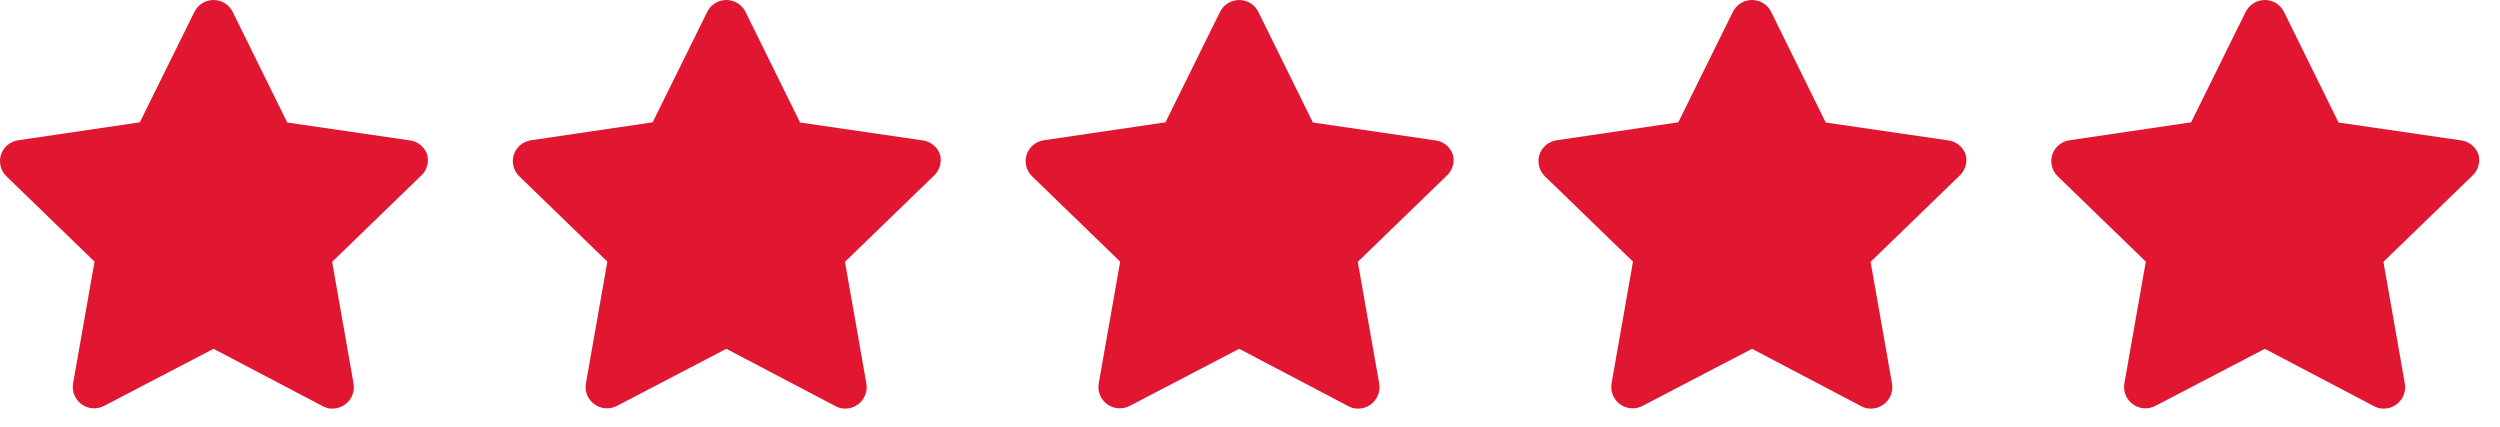
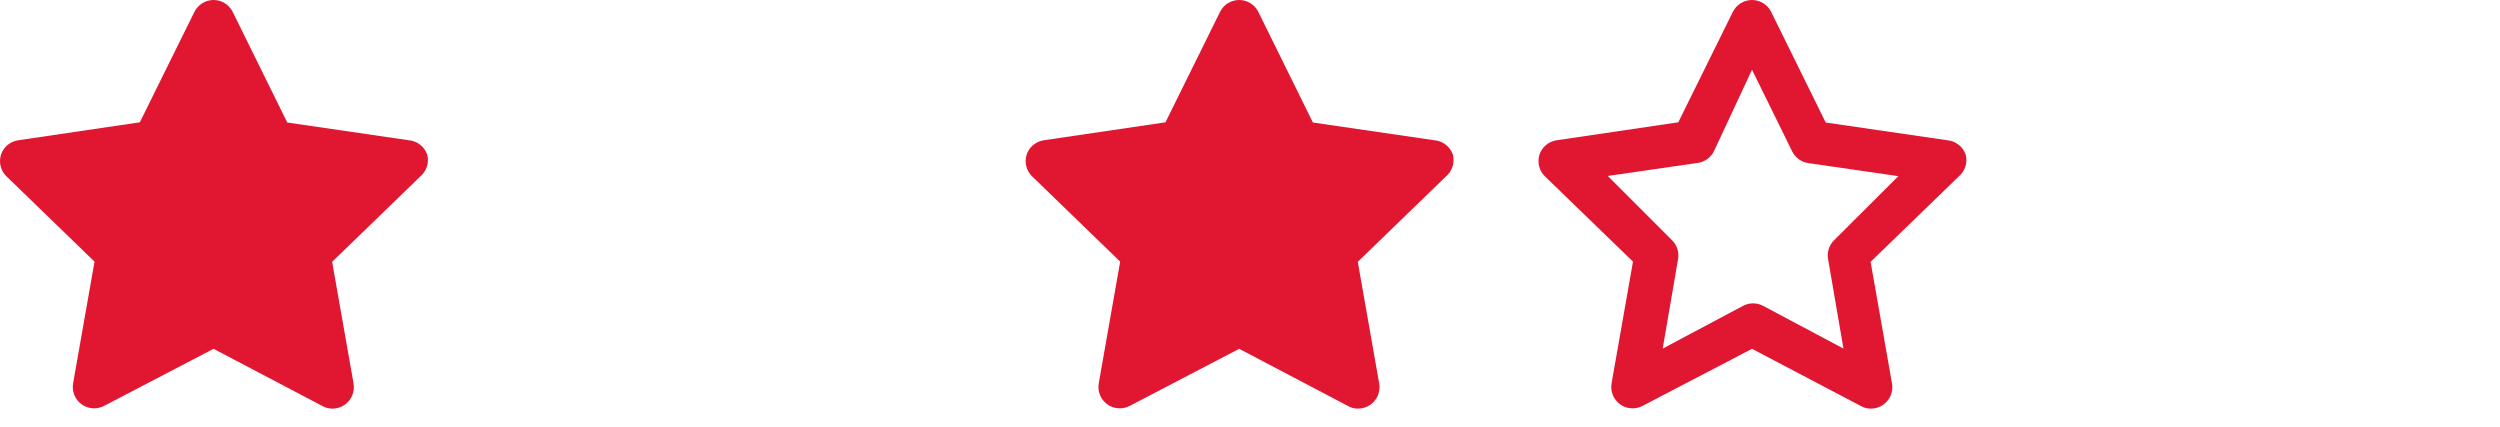
<svg xmlns="http://www.w3.org/2000/svg" width="117" height="20" viewBox="0 0 117 20" fill="none">
  <path d="M19.994 7.234C19.93 7.051 19.816 6.891 19.663 6.772C19.51 6.653 19.326 6.581 19.134 6.564L13.444 5.734L10.894 0.564C10.812 0.395 10.684 0.252 10.525 0.153C10.366 0.053 10.181 0 9.994 0C9.806 0 9.622 0.053 9.463 0.153C9.303 0.252 9.176 0.395 9.094 0.564L6.544 5.724L0.854 6.564C0.669 6.59 0.495 6.668 0.351 6.788C0.208 6.908 0.102 7.066 0.044 7.244C-0.009 7.418 -0.014 7.603 0.03 7.779C0.074 7.955 0.165 8.116 0.294 8.244L4.424 12.244L3.424 17.924C3.388 18.112 3.407 18.305 3.478 18.483C3.548 18.66 3.668 18.813 3.824 18.924C3.975 19.032 4.153 19.096 4.339 19.108C4.524 19.121 4.709 19.081 4.874 18.994L9.994 16.324L15.094 19.004C15.234 19.083 15.393 19.125 15.554 19.124C15.765 19.125 15.972 19.058 16.144 18.934C16.299 18.823 16.419 18.67 16.49 18.493C16.561 18.315 16.579 18.122 16.544 17.934L15.544 12.254L19.674 8.254C19.818 8.132 19.925 7.971 19.981 7.79C20.038 7.61 20.042 7.417 19.994 7.234ZM13.844 11.234C13.726 11.348 13.639 11.488 13.588 11.643C13.537 11.798 13.526 11.963 13.554 12.124L14.274 16.314L10.514 14.314C10.369 14.237 10.207 14.197 10.044 14.197C9.88 14.197 9.718 14.237 9.574 14.314L5.814 16.314L6.534 12.124C6.562 11.963 6.55 11.798 6.499 11.643C6.449 11.488 6.361 11.348 6.244 11.234L3.244 8.234L7.454 7.624C7.616 7.602 7.77 7.54 7.902 7.444C8.035 7.348 8.142 7.221 8.214 7.074L9.994 3.264L11.874 7.084C11.946 7.231 12.053 7.358 12.185 7.454C12.318 7.55 12.472 7.612 12.634 7.634L16.844 8.244L13.844 11.234Z" fill="#E11631" />
  <path d="M7.744 6.564L1.744 8.064L5.494 11.814L4.744 17.814L9.994 15.564L15.244 17.814L14.494 11.814L18.244 8.064L12.994 6.564L9.994 2.064L7.744 6.564Z" fill="#E11631" />
-   <path d="M43.994 7.234C43.931 7.051 43.816 6.891 43.663 6.772C43.51 6.653 43.326 6.581 43.134 6.564L37.444 5.734L34.894 0.564C34.812 0.395 34.684 0.252 34.525 0.153C34.365 0.053 34.181 0 33.994 0C33.806 0 33.622 0.053 33.462 0.153C33.303 0.252 33.175 0.395 33.094 0.564L30.544 5.724L24.854 6.564C24.669 6.59 24.495 6.668 24.351 6.788C24.208 6.908 24.102 7.066 24.044 7.244C23.991 7.418 23.986 7.603 24.03 7.779C24.074 7.955 24.165 8.116 24.294 8.244L28.424 12.244L27.424 17.924C27.388 18.112 27.407 18.305 27.477 18.483C27.548 18.66 27.669 18.813 27.824 18.924C27.975 19.032 28.153 19.096 28.339 19.108C28.524 19.121 28.709 19.081 28.874 18.994L33.994 16.324L39.094 19.004C39.234 19.083 39.392 19.125 39.554 19.124C39.766 19.125 39.972 19.058 40.144 18.934C40.299 18.823 40.419 18.67 40.49 18.493C40.561 18.315 40.579 18.122 40.544 17.934L39.544 12.254L43.674 8.254C43.818 8.132 43.925 7.971 43.981 7.79C44.038 7.61 44.042 7.417 43.994 7.234ZM37.844 11.234C37.726 11.348 37.639 11.488 37.588 11.643C37.538 11.798 37.526 11.963 37.554 12.124L38.274 16.314L34.514 14.314C34.369 14.237 34.208 14.197 34.044 14.197C33.88 14.197 33.718 14.237 33.574 14.314L29.814 16.314L30.534 12.124C30.562 11.963 30.55 11.798 30.499 11.643C30.449 11.488 30.361 11.348 30.244 11.234L27.244 8.234L31.454 7.624C31.616 7.602 31.77 7.54 31.902 7.444C32.035 7.348 32.142 7.221 32.214 7.074L33.994 3.264L35.874 7.084C35.946 7.231 36.053 7.358 36.185 7.454C36.318 7.55 36.472 7.612 36.634 7.634L40.844 8.244L37.844 11.234Z" fill="#E11631" />
-   <path d="M31.744 6.564L25.744 8.064L29.494 11.814L28.744 17.814L33.994 15.564L39.244 17.814L38.494 11.814L42.244 8.064L36.994 6.564L33.994 2.064L31.744 6.564Z" fill="#E11631" />
  <path d="M67.994 7.234C67.93 7.051 67.816 6.891 67.663 6.772C67.51 6.653 67.326 6.581 67.134 6.564L61.444 5.734L58.894 0.564C58.812 0.395 58.684 0.252 58.525 0.153C58.365 0.053 58.181 0 57.994 0C57.806 0 57.622 0.053 57.462 0.153C57.303 0.252 57.175 0.395 57.094 0.564L54.544 5.724L48.854 6.564C48.669 6.59 48.495 6.668 48.351 6.788C48.208 6.908 48.102 7.066 48.044 7.244C47.991 7.418 47.986 7.603 48.03 7.779C48.074 7.955 48.165 8.116 48.294 8.244L52.424 12.244L51.424 17.924C51.388 18.112 51.407 18.305 51.477 18.483C51.548 18.66 51.669 18.813 51.824 18.924C51.975 19.032 52.153 19.096 52.339 19.108C52.524 19.121 52.709 19.081 52.874 18.994L57.994 16.324L63.094 19.004C63.234 19.083 63.392 19.125 63.554 19.124C63.766 19.125 63.972 19.058 64.144 18.934C64.299 18.823 64.419 18.67 64.49 18.493C64.561 18.315 64.579 18.122 64.544 17.934L63.544 12.254L67.674 8.254C67.818 8.132 67.925 7.971 67.981 7.79C68.038 7.61 68.042 7.417 67.994 7.234ZM61.844 11.234C61.726 11.348 61.639 11.488 61.588 11.643C61.538 11.798 61.526 11.963 61.554 12.124L62.274 16.314L58.514 14.314C58.369 14.237 58.208 14.197 58.044 14.197C57.88 14.197 57.718 14.237 57.574 14.314L53.814 16.314L54.534 12.124C54.562 11.963 54.55 11.798 54.499 11.643C54.449 11.488 54.361 11.348 54.244 11.234L51.244 8.234L55.454 7.624C55.616 7.602 55.77 7.54 55.902 7.444C56.035 7.348 56.142 7.221 56.214 7.074L57.994 3.264L59.874 7.084C59.946 7.231 60.053 7.358 60.185 7.454C60.318 7.55 60.472 7.612 60.634 7.634L64.844 8.244L61.844 11.234Z" fill="#E11631" />
  <path d="M55.744 6.564L49.744 8.064L53.494 11.814L52.744 17.814L57.994 15.564L63.244 17.814L62.494 11.814L66.244 8.064L60.994 6.564L57.994 2.064L55.744 6.564Z" fill="#E11631" />
  <path d="M91.994 7.234C91.93 7.051 91.816 6.891 91.663 6.772C91.51 6.653 91.326 6.581 91.134 6.564L85.444 5.734L82.894 0.564C82.812 0.395 82.684 0.252 82.525 0.153C82.365 0.053 82.181 0 81.994 0C81.806 0 81.622 0.053 81.463 0.153C81.303 0.252 81.175 0.395 81.094 0.564L78.544 5.724L72.854 6.564C72.669 6.59 72.495 6.668 72.351 6.788C72.208 6.908 72.102 7.066 72.044 7.244C71.991 7.418 71.986 7.603 72.03 7.779C72.074 7.955 72.165 8.116 72.294 8.244L76.424 12.244L75.424 17.924C75.388 18.112 75.407 18.305 75.478 18.483C75.548 18.66 75.668 18.813 75.824 18.924C75.975 19.032 76.153 19.096 76.339 19.108C76.524 19.121 76.709 19.081 76.874 18.994L81.994 16.324L87.094 19.004C87.234 19.083 87.392 19.125 87.554 19.124C87.766 19.125 87.972 19.058 88.144 18.934C88.299 18.823 88.419 18.67 88.49 18.493C88.561 18.315 88.579 18.122 88.544 17.934L87.544 12.254L91.674 8.254C91.818 8.132 91.925 7.971 91.981 7.79C92.038 7.61 92.042 7.417 91.994 7.234ZM85.844 11.234C85.726 11.348 85.639 11.488 85.588 11.643C85.537 11.798 85.526 11.963 85.554 12.124L86.274 16.314L82.514 14.314C82.369 14.237 82.207 14.197 82.044 14.197C81.88 14.197 81.718 14.237 81.574 14.314L77.814 16.314L78.534 12.124C78.562 11.963 78.55 11.798 78.499 11.643C78.449 11.488 78.361 11.348 78.244 11.234L75.244 8.234L79.454 7.624C79.616 7.602 79.77 7.54 79.902 7.444C80.035 7.348 80.142 7.221 80.214 7.074L81.994 3.264L83.874 7.084C83.946 7.231 84.053 7.358 84.185 7.454C84.318 7.55 84.472 7.612 84.634 7.634L88.844 8.244L85.844 11.234Z" fill="#E11631" />
-   <path d="M79.744 6.564L73.744 8.064L77.494 11.814L76.744 17.814L81.994 15.564L87.244 17.814L86.494 11.814L90.244 8.064L84.994 6.564L81.994 2.064L79.744 6.564Z" fill="#E11631" />
-   <path d="M115.994 7.234C115.93 7.051 115.816 6.891 115.663 6.772C115.51 6.653 115.326 6.581 115.134 6.564L109.444 5.734L106.894 0.564C106.812 0.395 106.684 0.252 106.525 0.153C106.366 0.053 106.181 0 105.994 0C105.806 0 105.622 0.053 105.463 0.153C105.303 0.252 105.176 0.395 105.094 0.564L102.544 5.724L96.854 6.564C96.669 6.59 96.495 6.668 96.351 6.788C96.208 6.908 96.102 7.066 96.044 7.244C95.991 7.418 95.986 7.603 96.03 7.779C96.074 7.955 96.165 8.116 96.294 8.244L100.424 12.244L99.424 17.924C99.388 18.112 99.407 18.305 99.478 18.483C99.548 18.66 99.668 18.813 99.824 18.924C99.975 19.032 100.153 19.096 100.339 19.108C100.524 19.121 100.709 19.081 100.874 18.994L105.994 16.324L111.094 19.004C111.234 19.083 111.392 19.125 111.554 19.124C111.765 19.125 111.972 19.058 112.144 18.934C112.299 18.823 112.419 18.67 112.49 18.493C112.561 18.315 112.579 18.122 112.544 17.934L111.544 12.254L115.674 8.254C115.818 8.132 115.925 7.971 115.981 7.79C116.038 7.61 116.042 7.417 115.994 7.234ZM109.844 11.234C109.726 11.348 109.639 11.488 109.588 11.643C109.538 11.798 109.526 11.963 109.554 12.124L110.274 16.314L106.514 14.314C106.369 14.237 106.208 14.197 106.044 14.197C105.88 14.197 105.718 14.237 105.574 14.314L101.814 16.314L102.534 12.124C102.562 11.963 102.55 11.798 102.499 11.643C102.449 11.488 102.361 11.348 102.244 11.234L99.244 8.234L103.454 7.624C103.616 7.602 103.77 7.54 103.902 7.444C104.035 7.348 104.142 7.221 104.214 7.074L105.994 3.264L107.874 7.084C107.946 7.231 108.053 7.358 108.185 7.454C108.318 7.55 108.472 7.612 108.634 7.634L112.844 8.244L109.844 11.234Z" fill="#E11631" />
-   <path d="M103.744 6.564L97.744 8.064L101.494 11.814L100.744 17.814L105.994 15.564L111.244 17.814L110.494 11.814L114.244 8.064L108.994 6.564L105.994 2.064L103.744 6.564Z" fill="#E11631" />
</svg>